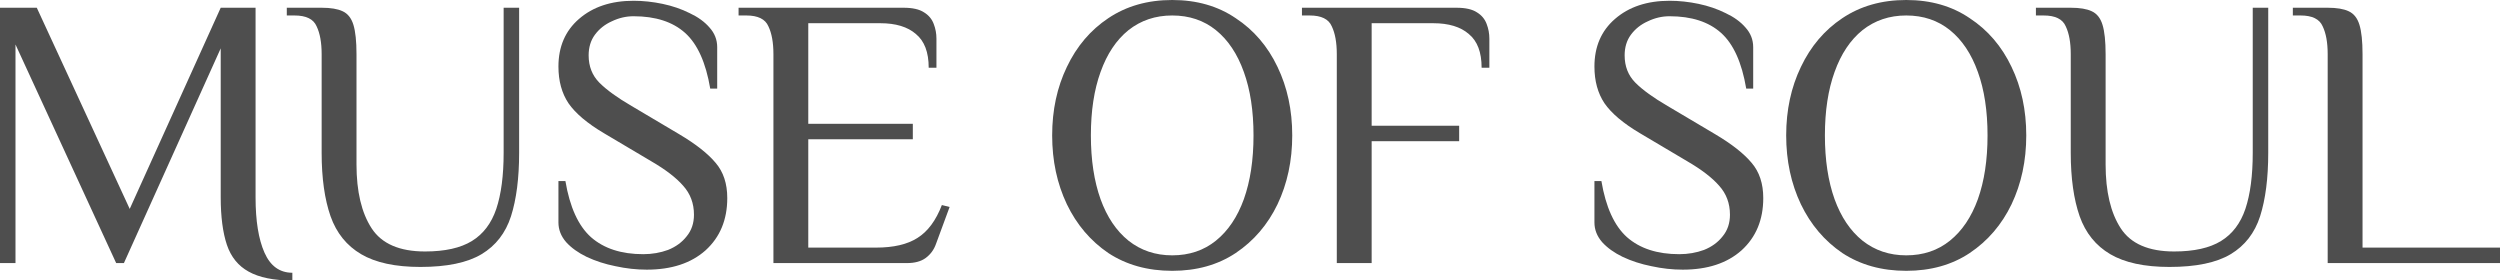
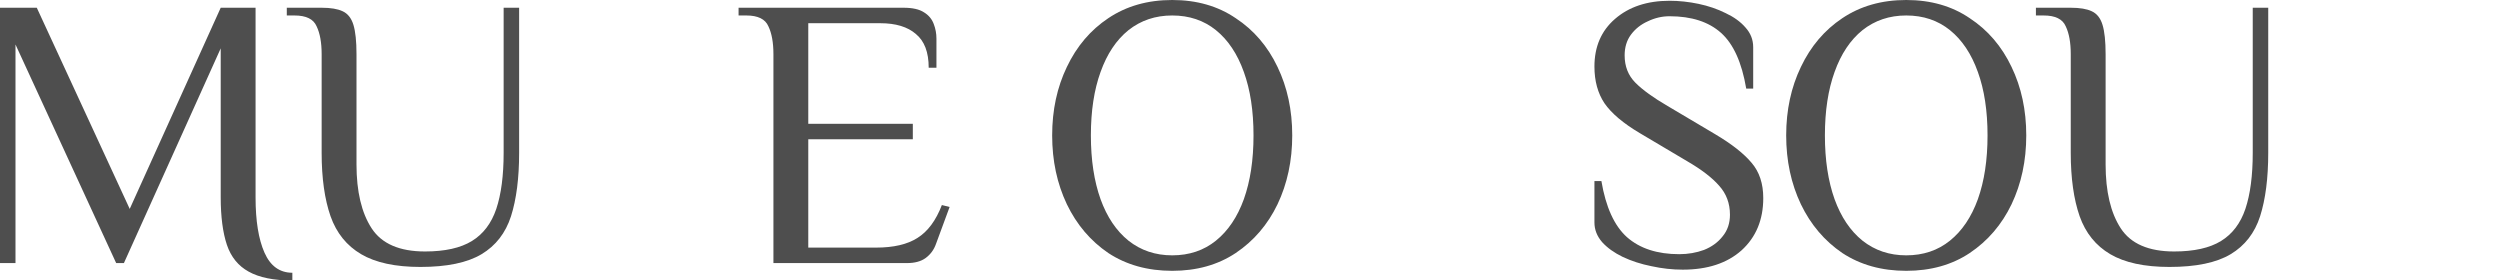
<svg xmlns="http://www.w3.org/2000/svg" width="1230" height="138" viewBox="0 0 1230 138" fill="none">
  <path d="M143.836 138C134.692 138 127.516 136.541 122.309 133.622C117.228 130.83 113.672 126.452 111.64 120.488C109.608 114.397 108.592 106.593 108.592 97.076V23.793L60.964 129.434H57.154L7.62 21.89V129.434H0V3.807H18.099L63.822 102.786L108.592 3.807H125.738V97.076C125.738 108.623 127.198 117.697 130.12 124.295C133.041 130.894 137.613 134.193 143.836 134.193V138Z" fill="#4E4E4E" />
  <path d="M206.83 131.338C194.511 131.338 184.795 129.244 177.682 125.057C170.57 120.869 165.553 114.651 162.632 106.403C159.711 98.028 158.25 87.622 158.25 75.186V26.648C158.25 20.938 157.424 16.37 155.773 12.943C154.249 9.39 150.629 7.614 144.914 7.614H141.104V3.807H158.25C162.695 3.807 166.124 4.378 168.538 5.52C171.078 6.662 172.856 8.883 173.872 12.182C174.888 15.481 175.396 20.303 175.396 26.648V80.897C175.396 94.221 177.873 104.69 182.826 112.303C187.779 119.917 196.543 123.724 209.117 123.724C218.896 123.724 226.58 122.011 232.169 118.585C237.757 115.159 241.758 109.892 244.171 102.786C246.584 95.553 247.791 86.353 247.791 75.186V3.807H255.411V75.186C255.411 87.622 254.077 98.028 251.41 106.403C248.743 114.651 243.917 120.869 236.931 125.057C229.946 129.244 219.912 131.338 206.83 131.338Z" fill="#4E4E4E" />
-   <path d="M318.189 132.67C313.109 132.67 307.965 132.099 302.758 130.957C297.677 129.942 292.978 128.419 288.66 126.389C284.469 124.359 281.103 121.948 278.563 119.156C276.022 116.237 274.752 113.001 274.752 109.448V89.081H278.182C280.341 101.898 284.532 111.098 290.755 116.681C297.106 122.265 305.679 125.057 316.475 125.057C320.793 125.057 324.857 124.359 328.667 122.963C332.478 121.44 335.526 119.219 337.812 116.301C340.225 113.382 341.432 109.829 341.432 105.641C341.432 100.058 339.653 95.299 336.097 91.365C332.668 87.432 327.461 83.434 320.475 79.374L297.042 65.479C288.914 60.657 283.135 55.771 279.706 50.822C276.404 45.873 274.752 39.846 274.752 32.739C274.752 22.968 278.118 15.164 284.85 9.327C291.708 3.363 300.662 0.381 311.712 0.381C316.411 0.381 321.174 0.888 326 1.903C330.826 2.919 335.272 4.441 339.336 6.472C343.4 8.375 346.639 10.723 349.052 13.514C351.592 16.306 352.862 19.542 352.862 23.222V43.589H349.433C347.274 30.772 343.146 21.636 337.05 16.179C330.953 10.723 322.507 7.994 311.712 7.994C308.028 7.994 304.472 8.819 301.043 10.469C297.614 11.992 294.82 14.212 292.661 17.131C290.628 19.923 289.612 23.285 289.612 27.219C289.612 32.676 291.39 37.181 294.947 40.734C298.503 44.287 303.774 48.094 310.759 52.154L334.192 66.05C342.321 70.872 348.29 75.567 352.1 80.135C355.91 84.576 357.816 90.35 357.816 97.457C357.816 108.116 354.259 116.681 347.147 123.153C340.034 129.498 330.382 132.67 318.189 132.67Z" fill="#4E4E4E" />
  <path d="M380.525 129.434V26.648C380.525 20.938 379.7 16.37 378.049 12.943C376.524 9.39 372.905 7.614 367.189 7.614H363.379V3.807H444.537C448.982 3.807 452.348 4.568 454.634 6.091C456.92 7.487 458.508 9.39 459.397 11.801C460.286 14.085 460.731 16.497 460.731 19.035V33.31H456.92C456.92 25.697 454.825 20.177 450.634 16.75C446.569 13.197 440.727 11.421 433.107 11.421H397.671V60.91H449.109V68.524H397.671V121.821H431.011C439.647 121.821 446.442 120.234 451.396 117.062C456.476 113.89 460.477 108.497 463.398 100.883L467.208 101.834L460.54 119.917C459.524 122.836 457.81 125.183 455.396 126.96C453.11 128.61 450.062 129.434 446.252 129.434H380.525Z" fill="#4E4E4E" />
  <path d="M576.723 133.241C564.657 133.241 554.179 130.323 545.288 124.486C536.525 118.521 529.73 110.527 524.903 100.502C520.077 90.35 517.664 79.056 517.664 66.621C517.664 54.185 520.077 42.955 524.903 32.93C529.73 22.778 536.525 14.783 545.288 8.946C554.179 2.982 564.657 0 576.723 0C588.788 0 599.203 2.982 607.967 8.946C616.857 14.783 623.716 22.778 628.542 32.93C633.368 42.955 635.781 54.185 635.781 66.621C635.781 79.056 633.368 90.35 628.542 100.502C623.716 110.527 616.857 118.521 607.967 124.486C599.203 130.323 588.788 133.241 576.723 133.241ZM576.723 125.628C585.105 125.628 592.281 123.217 598.25 118.394C604.22 113.572 608.792 106.783 611.967 98.028C615.143 89.145 616.73 78.676 616.73 66.621C616.73 54.566 615.143 44.16 611.967 35.404C608.792 26.521 604.22 19.669 598.25 14.847C592.281 10.025 585.105 7.614 576.723 7.614C568.467 7.614 561.291 10.025 555.195 14.847C549.225 19.669 544.653 26.521 541.478 35.404C538.303 44.16 536.715 54.566 536.715 66.621C536.715 78.676 538.303 89.145 541.478 98.028C544.653 106.783 549.225 113.572 555.195 118.394C561.291 123.217 568.467 125.628 576.723 125.628Z" fill="#4E4E4E" />
-   <path d="M657.705 129.434V26.648C657.705 20.938 656.88 16.37 655.228 12.943C653.704 9.39 650.085 7.614 644.369 7.614H640.559V3.807H716.573C721.019 3.807 724.384 4.568 726.67 6.091C728.957 7.487 730.544 9.39 731.433 11.801C732.322 14.085 732.767 16.497 732.767 19.035V33.31H728.957C728.957 25.697 726.861 20.177 722.67 16.75C718.605 13.197 712.763 11.421 705.143 11.421H674.851V61.862H717.907V69.476H674.851V129.434H657.705Z" fill="#4E4E4E" />
  <path d="M827.898 132.67C822.817 132.67 817.674 132.099 812.466 130.957C807.386 129.942 802.687 128.419 798.368 126.389C794.177 124.359 790.811 121.948 788.271 119.156C785.731 116.237 784.461 113.001 784.461 109.448V89.081H787.89C790.049 101.898 794.241 111.098 800.464 116.681C806.814 122.265 815.387 125.057 826.183 125.057C830.501 125.057 834.566 124.359 838.376 122.963C842.186 121.44 845.234 119.219 847.52 116.301C849.934 113.382 851.14 109.829 851.14 105.641C851.14 100.058 849.362 95.299 845.806 91.365C842.377 87.432 837.169 83.434 830.184 79.374L806.751 65.479C798.622 60.657 792.844 55.771 789.414 50.822C786.112 45.873 784.461 39.846 784.461 32.739C784.461 22.968 787.827 15.164 794.558 9.327C801.417 3.363 810.371 0.381 821.42 0.381C826.12 0.381 830.882 0.888 835.709 1.903C840.535 2.919 844.98 4.441 849.045 6.472C853.109 8.375 856.348 10.723 858.761 13.514C861.301 16.306 862.571 19.542 862.571 23.222V43.589H859.142C856.983 30.772 852.855 21.636 846.758 16.179C840.662 10.723 832.216 7.994 821.42 7.994C817.737 7.994 814.181 8.819 810.752 10.469C807.322 11.992 804.528 14.212 802.369 17.131C800.337 19.923 799.321 23.285 799.321 27.219C799.321 32.676 801.099 37.181 804.655 40.734C808.212 44.287 813.482 48.094 820.468 52.154L843.901 66.05C852.029 70.872 857.999 75.567 861.809 80.135C865.619 84.576 867.524 90.35 867.524 97.457C867.524 108.116 863.968 116.681 856.856 123.153C849.743 129.498 840.091 132.67 827.898 132.67Z" fill="#4E4E4E" />
  <path d="M937.862 133.241C925.796 133.241 915.318 130.323 906.427 124.486C897.664 118.521 890.869 110.527 886.043 100.502C881.216 90.35 878.803 79.056 878.803 66.621C878.803 54.185 881.216 42.955 886.043 32.93C890.869 22.778 897.664 14.783 906.427 8.946C915.318 2.982 925.796 0 937.862 0C949.928 0 960.342 2.982 969.106 8.946C977.996 14.783 984.855 22.778 989.681 32.93C994.507 42.955 996.92 54.185 996.92 66.621C996.92 79.056 994.507 90.35 989.681 100.502C984.855 110.527 977.996 118.521 969.106 124.486C960.342 130.323 949.928 133.241 937.862 133.241ZM937.862 125.628C946.244 125.628 953.42 123.217 959.39 118.394C965.359 113.572 969.931 106.783 973.107 98.028C976.282 89.145 977.869 78.676 977.869 66.621C977.869 54.566 976.282 44.16 973.107 35.404C969.931 26.521 965.359 19.669 959.39 14.847C953.42 10.025 946.244 7.614 937.862 7.614C929.606 7.614 922.43 10.025 916.334 14.847C910.365 19.669 905.792 26.521 902.617 35.404C899.442 44.16 897.854 54.566 897.854 66.621C897.854 78.676 899.442 89.145 902.617 98.028C905.792 106.783 910.365 113.572 916.334 118.394C922.43 123.217 929.606 125.628 937.862 125.628Z" fill="#4E4E4E" />
  <path d="M1067.39 131.338C1055.07 131.338 1045.36 129.244 1038.25 125.057C1031.13 120.869 1026.12 114.651 1023.19 106.403C1020.27 98.028 1018.81 87.622 1018.81 75.186V26.648C1018.81 20.938 1017.99 16.37 1016.34 12.943C1014.81 9.39 1011.19 7.614 1005.48 7.614H1001.67V3.807H1018.81C1023.26 3.807 1026.69 4.378 1029.1 5.52C1031.64 6.662 1033.42 8.883 1034.43 12.182C1035.45 15.481 1035.96 20.303 1035.96 26.648V80.897C1035.96 94.221 1038.44 104.69 1043.39 112.303C1048.34 119.917 1057.11 123.724 1069.68 123.724C1079.46 123.724 1087.14 122.011 1092.73 118.585C1098.32 115.159 1102.32 109.892 1104.73 102.786C1107.15 95.553 1108.35 86.353 1108.35 75.186V3.807H1115.97V75.186C1115.97 87.622 1114.64 98.028 1111.97 106.403C1109.31 114.651 1104.48 120.869 1097.49 125.057C1090.51 129.244 1080.48 131.338 1067.39 131.338Z" fill="#4E4E4E" />
-   <path d="M1145.22 129.434V26.648C1145.22 20.938 1144.4 16.37 1142.75 12.943C1141.22 9.39 1137.6 7.614 1131.89 7.614H1128.08V3.807H1145.22C1149.67 3.807 1153.1 4.378 1155.51 5.52C1158.05 6.662 1159.83 8.883 1160.84 12.182C1161.86 15.481 1162.37 20.303 1162.37 26.648V121.821H1230V129.434H1145.22Z" fill="#4E4E4E" />
</svg>